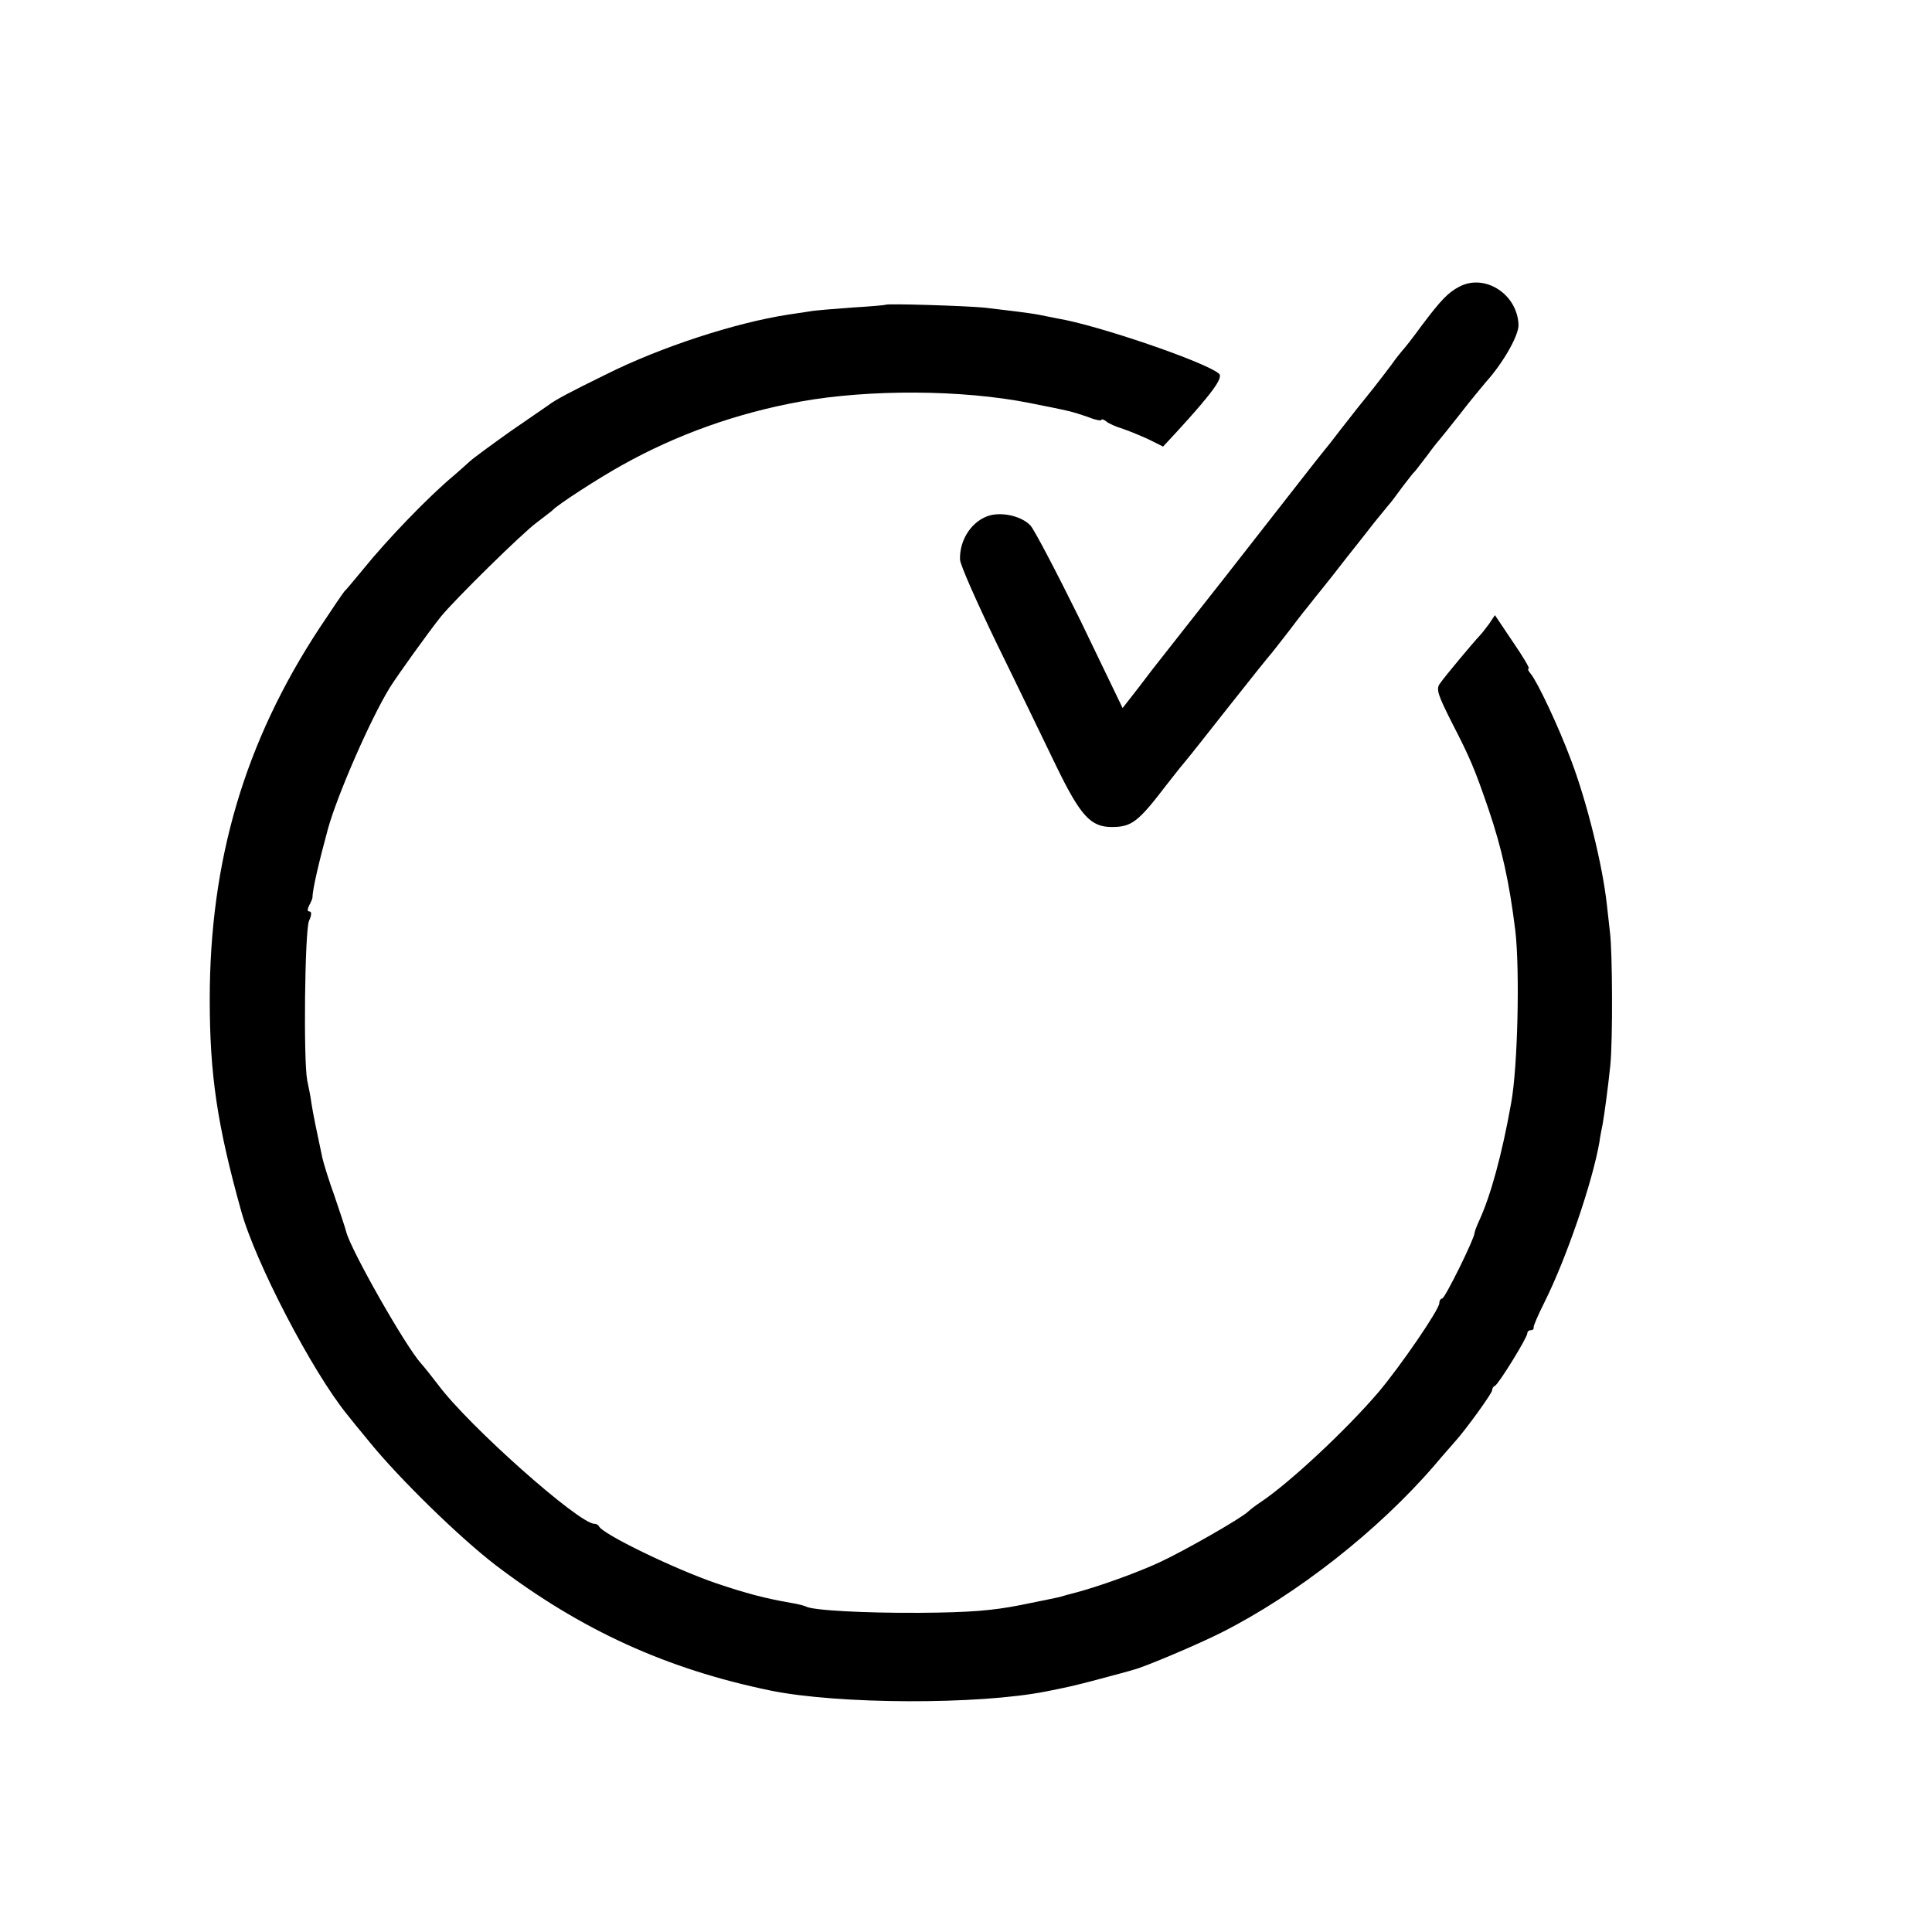
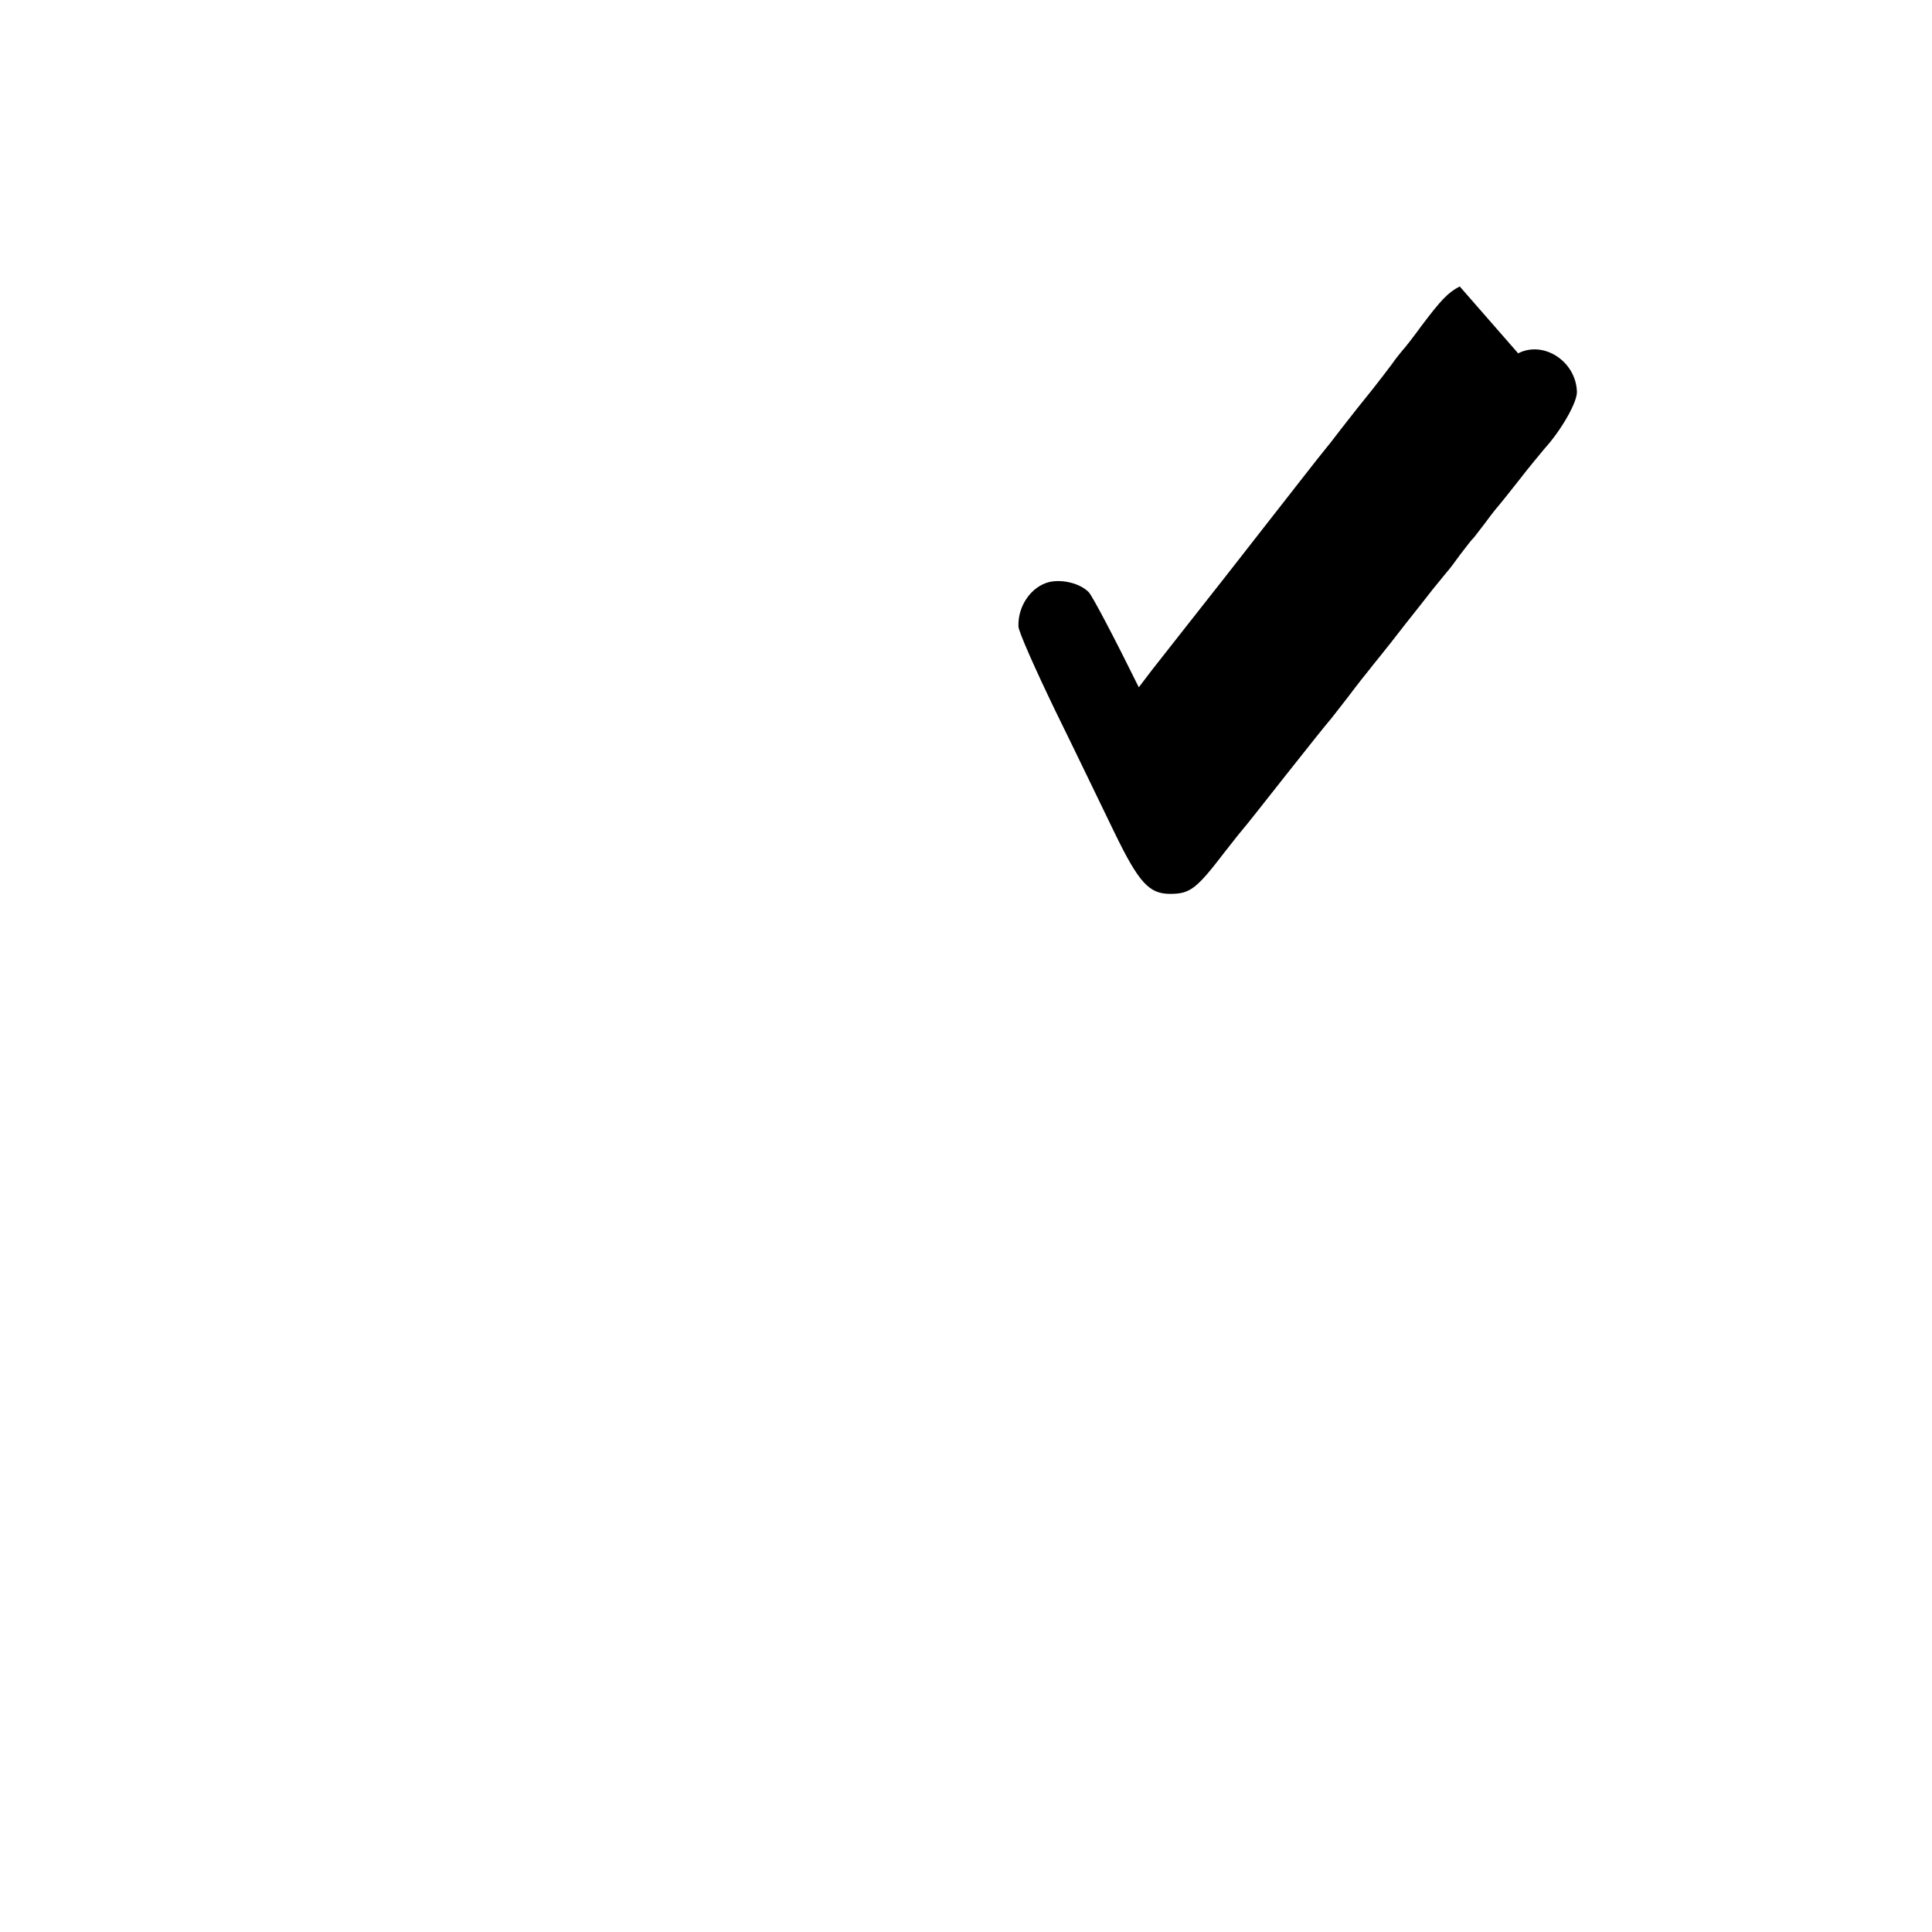
<svg xmlns="http://www.w3.org/2000/svg" version="1.0" width="549pt" height="549pt" viewBox="0 0 549 549" preserveAspectRatio="xMidYMid meet">
  <g transform="translate(0,549) scale(0.1,-0.1)" fill="#000000" stroke="none">
-     <path d="M4148 4676 c-33 -17 -53 -38 -108 -111 -24 -33 -49 -65 -55 -71 -5 -6 -19 -23 -30 -39 -11 -15 -35 -46 -53 -69 -42 -52 -49 -61 -92 -116 -19 -25 -40 -52 -47 -60 -15 -18 -81 -103 -282 -360 -84 -107 -164 -208 -177 -225 -13 -16 -44 -56 -68 -88 l-46 -59 -120 249 c-67 136 -131 258 -142 270 -24 25 -75 38 -113 29 -51 -13 -89 -68 -87 -126 0 -14 48 -122 105 -240 58 -118 133 -274 168 -346 69 -142 98 -174 158 -174 57 0 75 14 156 120 28 36 53 67 56 70 3 3 56 70 119 150 63 80 117 147 120 150 3 3 27 34 55 70 27 36 54 70 60 77 5 7 20 25 32 40 12 15 44 55 70 89 26 33 62 78 78 99 17 21 35 43 40 49 6 6 23 29 39 51 17 22 32 42 36 45 3 3 18 23 35 45 16 22 32 42 35 45 3 3 30 37 60 75 30 39 63 78 72 89 49 54 94 133 93 163 -3 87 -95 146 -167 109z" />
-     <path d="M2517 4624 c-1 -1 -45 -5 -97 -8 -52 -4 -106 -8 -120 -11 -14 -2 -41 -6 -60 -9 -150 -23 -362 -92 -516 -169 -104 -51 -146 -73 -168 -90 -6 -4 -54 -37 -106 -73 -52 -37 -104 -75 -115 -85 -11 -10 -31 -28 -45 -40 -71 -59 -188 -180 -260 -269 -25 -30 -47 -57 -51 -60 -3 -3 -35 -50 -72 -106 -212 -323 -311 -660 -311 -1054 0 -213 21 -356 89 -600 40 -146 202 -457 301 -579 7 -9 36 -45 66 -81 84 -103 255 -270 357 -348 242 -184 485 -295 781 -356 191 -39 590 -41 785 -2 59 12 71 14 150 35 44 12 87 23 95 26 31 7 190 75 251 106 214 108 446 290 606 476 26 31 53 61 58 67 30 33 105 137 105 145 0 5 3 11 8 13 10 4 92 137 92 149 0 5 4 9 10 9 5 0 9 3 8 8 -1 4 13 36 31 72 62 124 136 340 156 455 2 17 7 39 9 50 5 28 16 109 22 169 7 70 6 321 -1 376 -3 25 -7 61 -9 80 -12 111 -57 293 -102 411 -35 94 -95 221 -114 244 -7 8 -10 15 -6 15 4 0 -16 34 -45 76 l-51 76 -16 -24 c-9 -12 -21 -28 -27 -34 -19 -20 -100 -117 -113 -136 -12 -16 -7 -31 36 -116 49 -95 63 -128 102 -242 38 -112 59 -207 76 -345 13 -112 7 -388 -12 -490 -26 -146 -58 -262 -90 -332 -8 -17 -14 -34 -14 -37 0 -15 -84 -186 -92 -186 -4 0 -8 -6 -8 -13 0 -18 -109 -177 -172 -252 -92 -108 -256 -261 -338 -315 -12 -8 -28 -20 -34 -26 -20 -19 -181 -111 -250 -143 -64 -30 -179 -71 -241 -87 -16 -4 -34 -9 -40 -11 -5 -2 -57 -12 -115 -24 -81 -16 -146 -21 -285 -22 -159 -1 -307 7 -325 18 -4 2 -22 7 -41 10 -75 13 -128 27 -214 56 -117 40 -324 140 -333 162 -2 4 -8 7 -13 7 -44 0 -358 279 -444 395 -17 22 -38 49 -48 60 -44 48 -199 321 -213 374 -2 9 -17 54 -33 101 -17 47 -32 96 -35 110 -14 65 -27 128 -31 155 -2 17 -8 46 -12 65 -11 57 -7 422 5 453 8 17 8 27 1 27 -6 0 -6 6 0 18 5 9 9 19 9 22 0 23 19 103 44 195 27 97 120 310 175 400 21 34 113 162 146 203 40 49 231 237 272 267 22 17 42 32 45 35 13 15 132 92 199 129 154 86 324 147 506 180 195 35 458 34 650 -4 121 -24 119 -24 164 -39 22 -9 41 -13 41 -9 0 3 6 1 13 -4 6 -6 29 -16 49 -22 20 -7 54 -21 75 -31 l38 -19 39 42 c99 108 133 154 120 165 -37 33 -348 139 -459 157 -11 2 -31 6 -45 9 -27 6 -88 13 -165 22 -53 5 -274 12 -278 8z" />
+     <path d="M4148 4676 c-33 -17 -53 -38 -108 -111 -24 -33 -49 -65 -55 -71 -5 -6 -19 -23 -30 -39 -11 -15 -35 -46 -53 -69 -42 -52 -49 -61 -92 -116 -19 -25 -40 -52 -47 -60 -15 -18 -81 -103 -282 -360 -84 -107 -164 -208 -177 -225 -13 -16 -44 -56 -68 -88 c-67 136 -131 258 -142 270 -24 25 -75 38 -113 29 -51 -13 -89 -68 -87 -126 0 -14 48 -122 105 -240 58 -118 133 -274 168 -346 69 -142 98 -174 158 -174 57 0 75 14 156 120 28 36 53 67 56 70 3 3 56 70 119 150 63 80 117 147 120 150 3 3 27 34 55 70 27 36 54 70 60 77 5 7 20 25 32 40 12 15 44 55 70 89 26 33 62 78 78 99 17 21 35 43 40 49 6 6 23 29 39 51 17 22 32 42 36 45 3 3 18 23 35 45 16 22 32 42 35 45 3 3 30 37 60 75 30 39 63 78 72 89 49 54 94 133 93 163 -3 87 -95 146 -167 109z" />
  </g>
</svg>